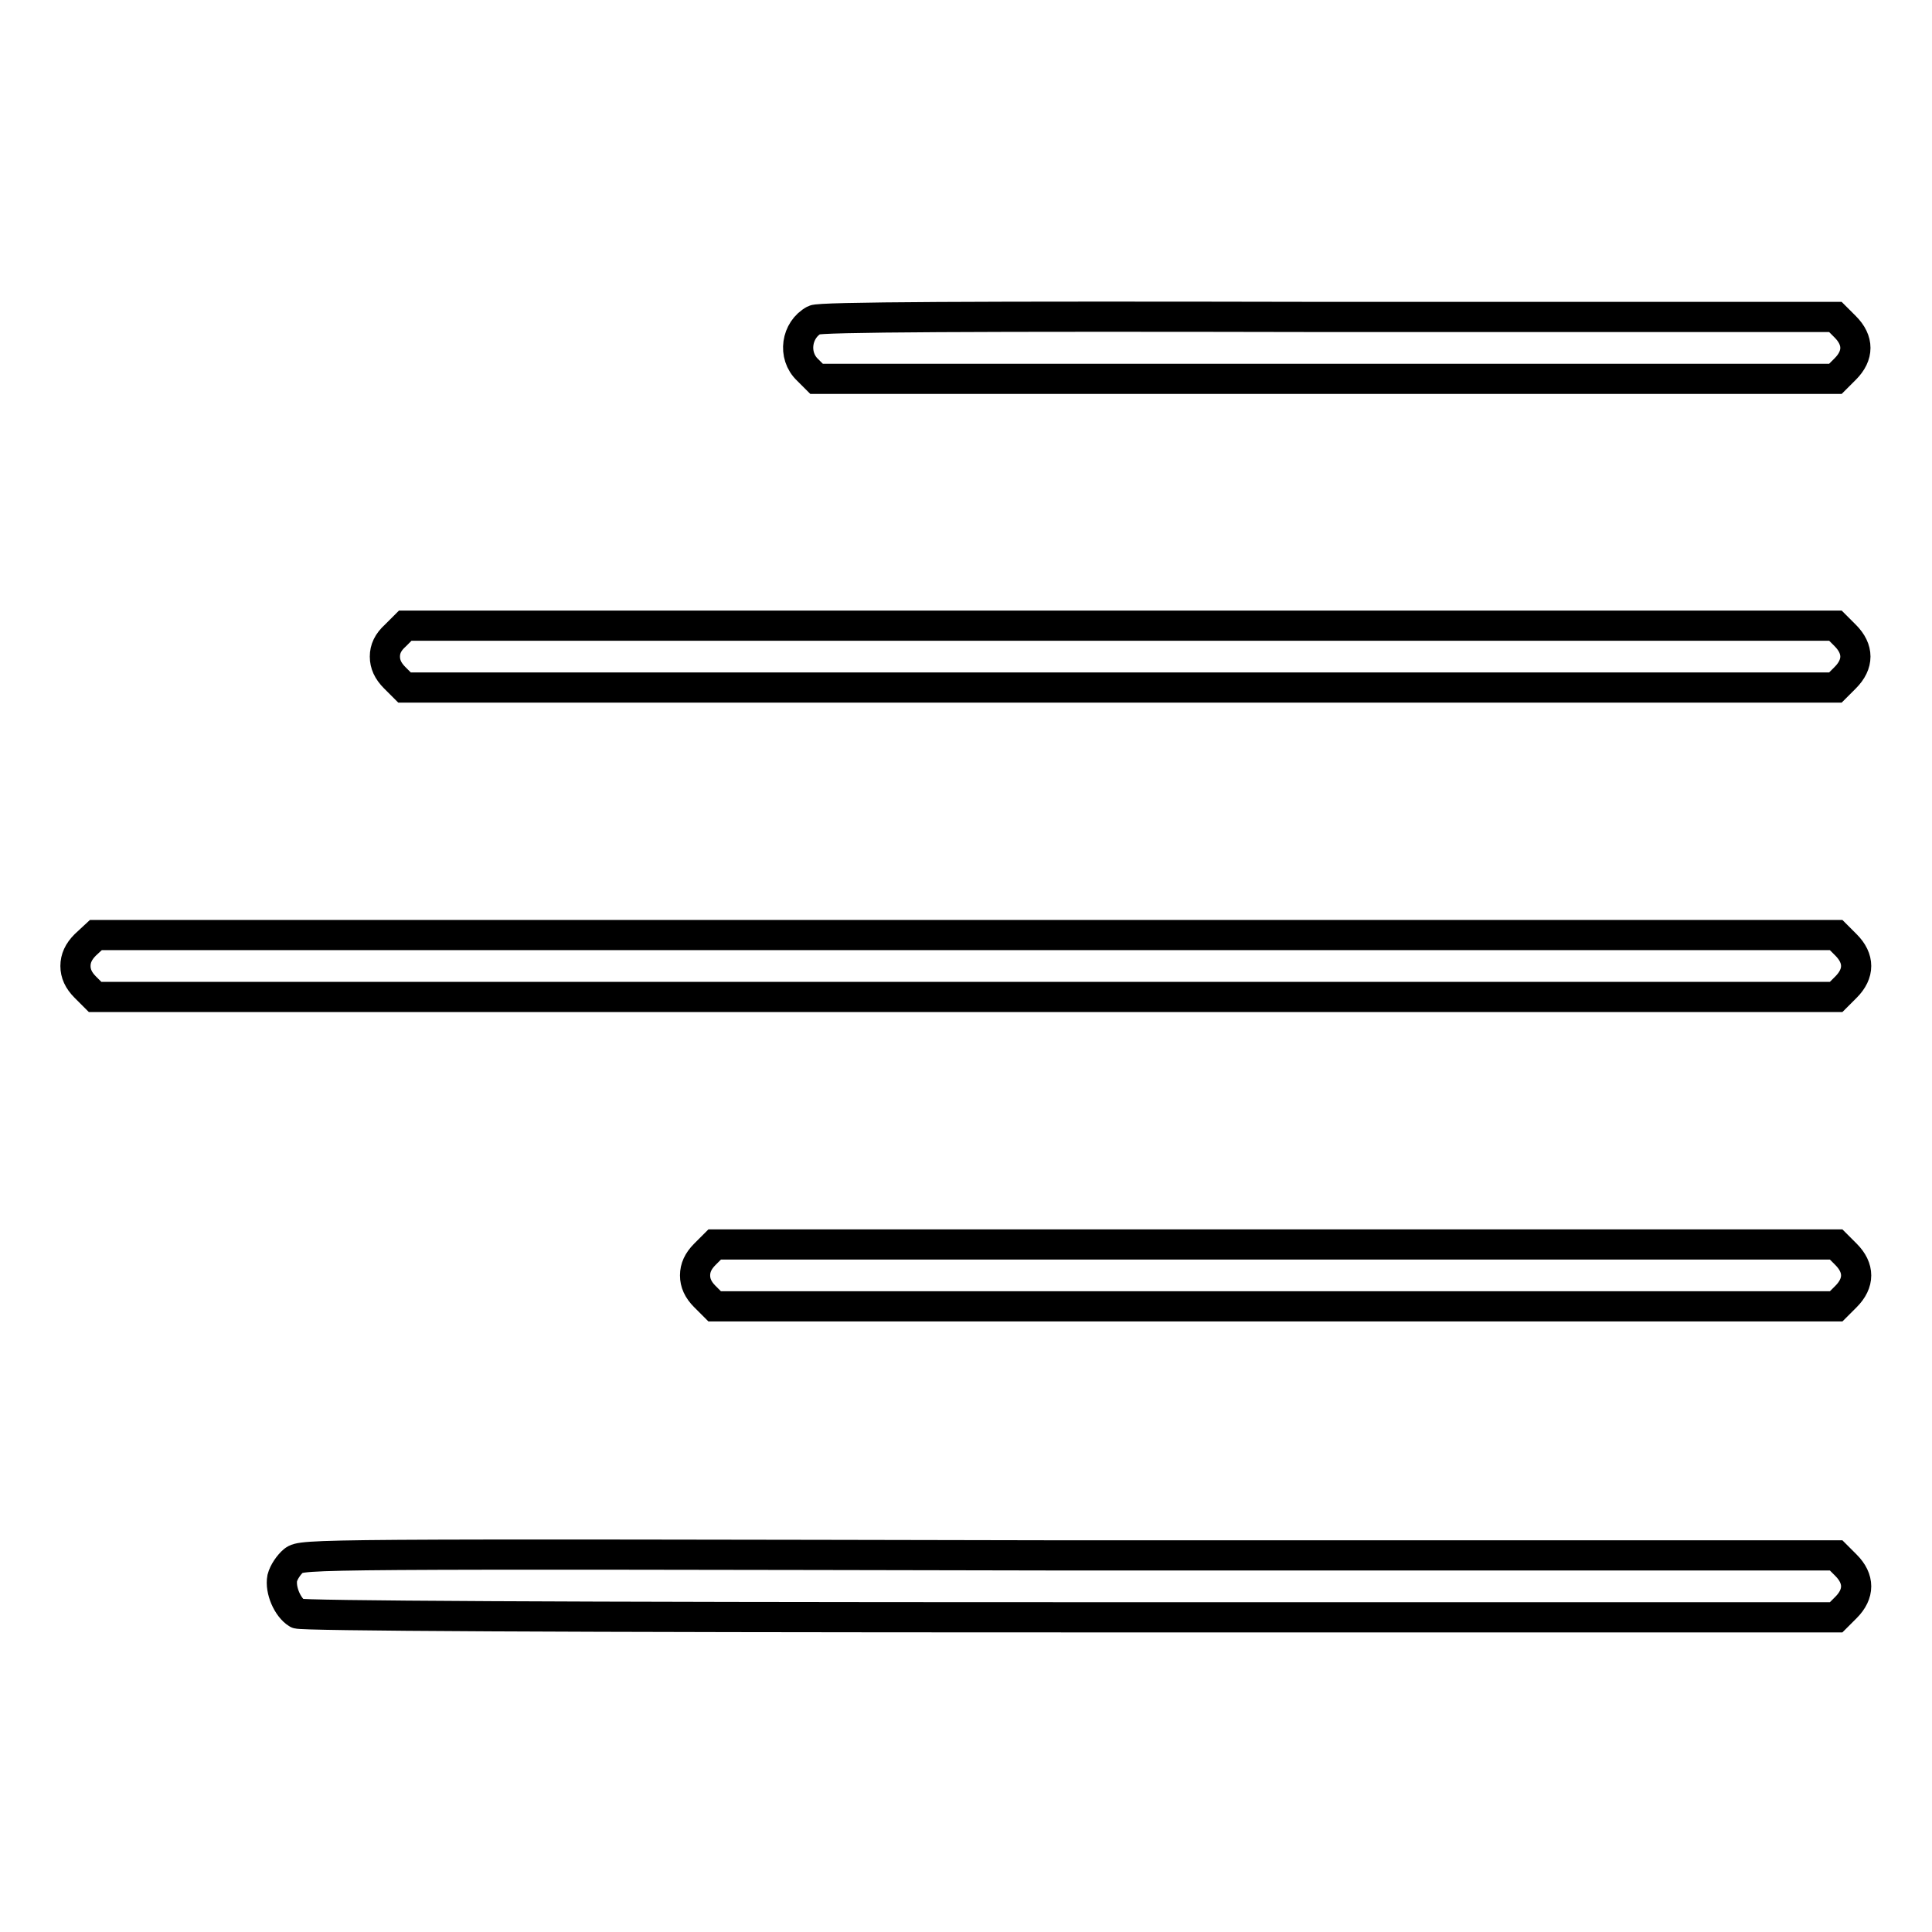
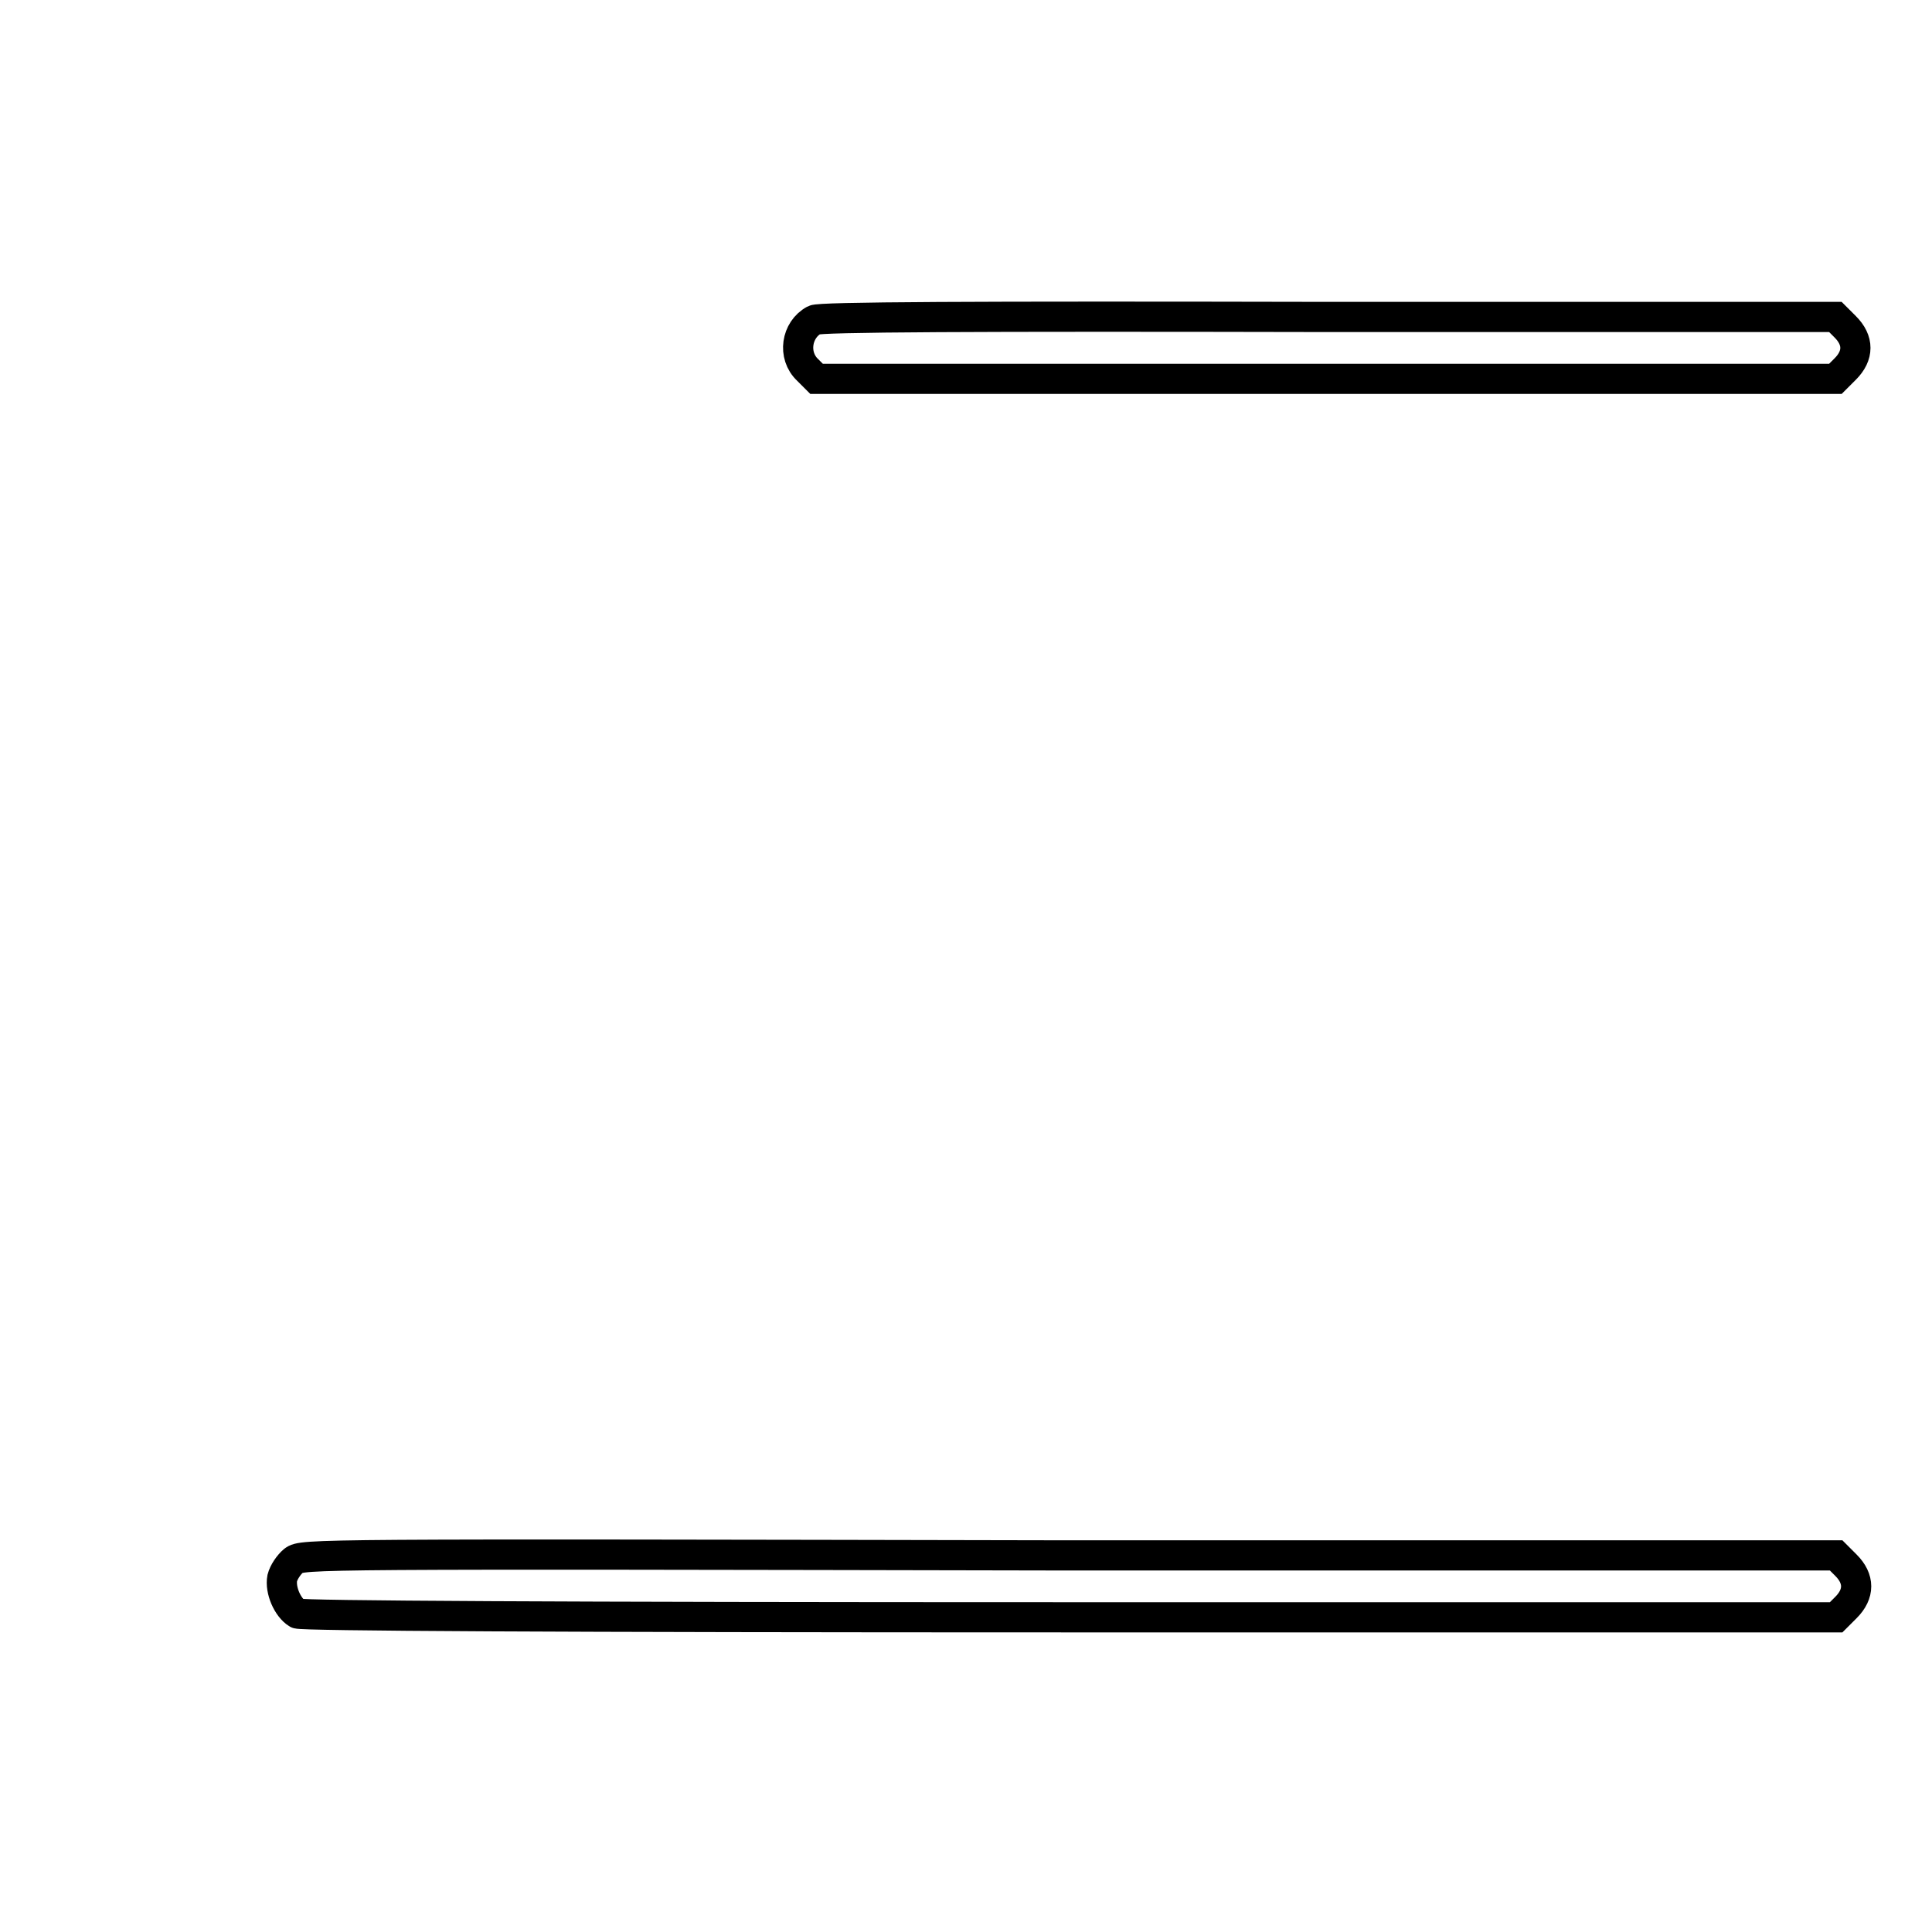
<svg xmlns="http://www.w3.org/2000/svg" version="1.1" x="0px" y="0px" viewBox="0 0 256 256" enable-background="new 0 0 256 256" xml:space="preserve">
  <g>
    <g>
      <g>
        <path stroke-width="4" fill-opacity="0" stroke="#000000" d="M107.9,42.4c-2.4,1.3-2.9,4.7-0.9,6.6l1.2,1.2h67.5h67.5l1.3-1.3c1.8-1.8,1.8-3.8,0-5.6l-1.3-1.3h-67.2C128.3,41.9,108.6,42,107.9,42.4z" />
-         <path stroke-width="4" fill-opacity="0" stroke="#000000" d="M52.4,84.2C51.4,85.1,51,86,51,87c0,1,0.4,1.9,1.3,2.8l1.3,1.3h94.8h94.8l1.3-1.3c1.8-1.8,1.8-3.8,0-5.6l-1.3-1.3h-94.8H53.7L52.4,84.2z" />
-         <path stroke-width="4" fill-opacity="0" stroke="#000000" d="M11.3,125.2c-0.9,0.9-1.3,1.8-1.3,2.8s0.4,1.9,1.3,2.8l1.3,1.3H128h115.3l1.3-1.3c1.8-1.8,1.8-3.8,0-5.6l-1.3-1.3H128H12.7L11.3,125.2z" />
-         <path stroke-width="4" fill-opacity="0" stroke="#000000" d="M93.4,166.2c-0.9,0.9-1.3,1.8-1.3,2.8s0.4,1.9,1.3,2.8l1.3,1.3H169h74.3l1.3-1.3c1.8-1.8,1.8-3.8,0-5.6l-1.3-1.3H169H94.7L93.4,166.2z" />
        <path stroke-width="4" fill-opacity="0" stroke="#000000" d="M38.9,206.8c-0.6,0.5-1.3,1.5-1.5,2.3c-0.3,1.6,0.7,3.9,2,4.7c0.6,0.3,33.6,0.5,102.4,0.5h101.5l1.3-1.3c1.8-1.8,1.8-3.8,0-5.6l-1.3-1.3H141.7C40.6,205.9,40.1,205.9,38.9,206.8z" />
      </g>
    </g>
  </g>
</svg>